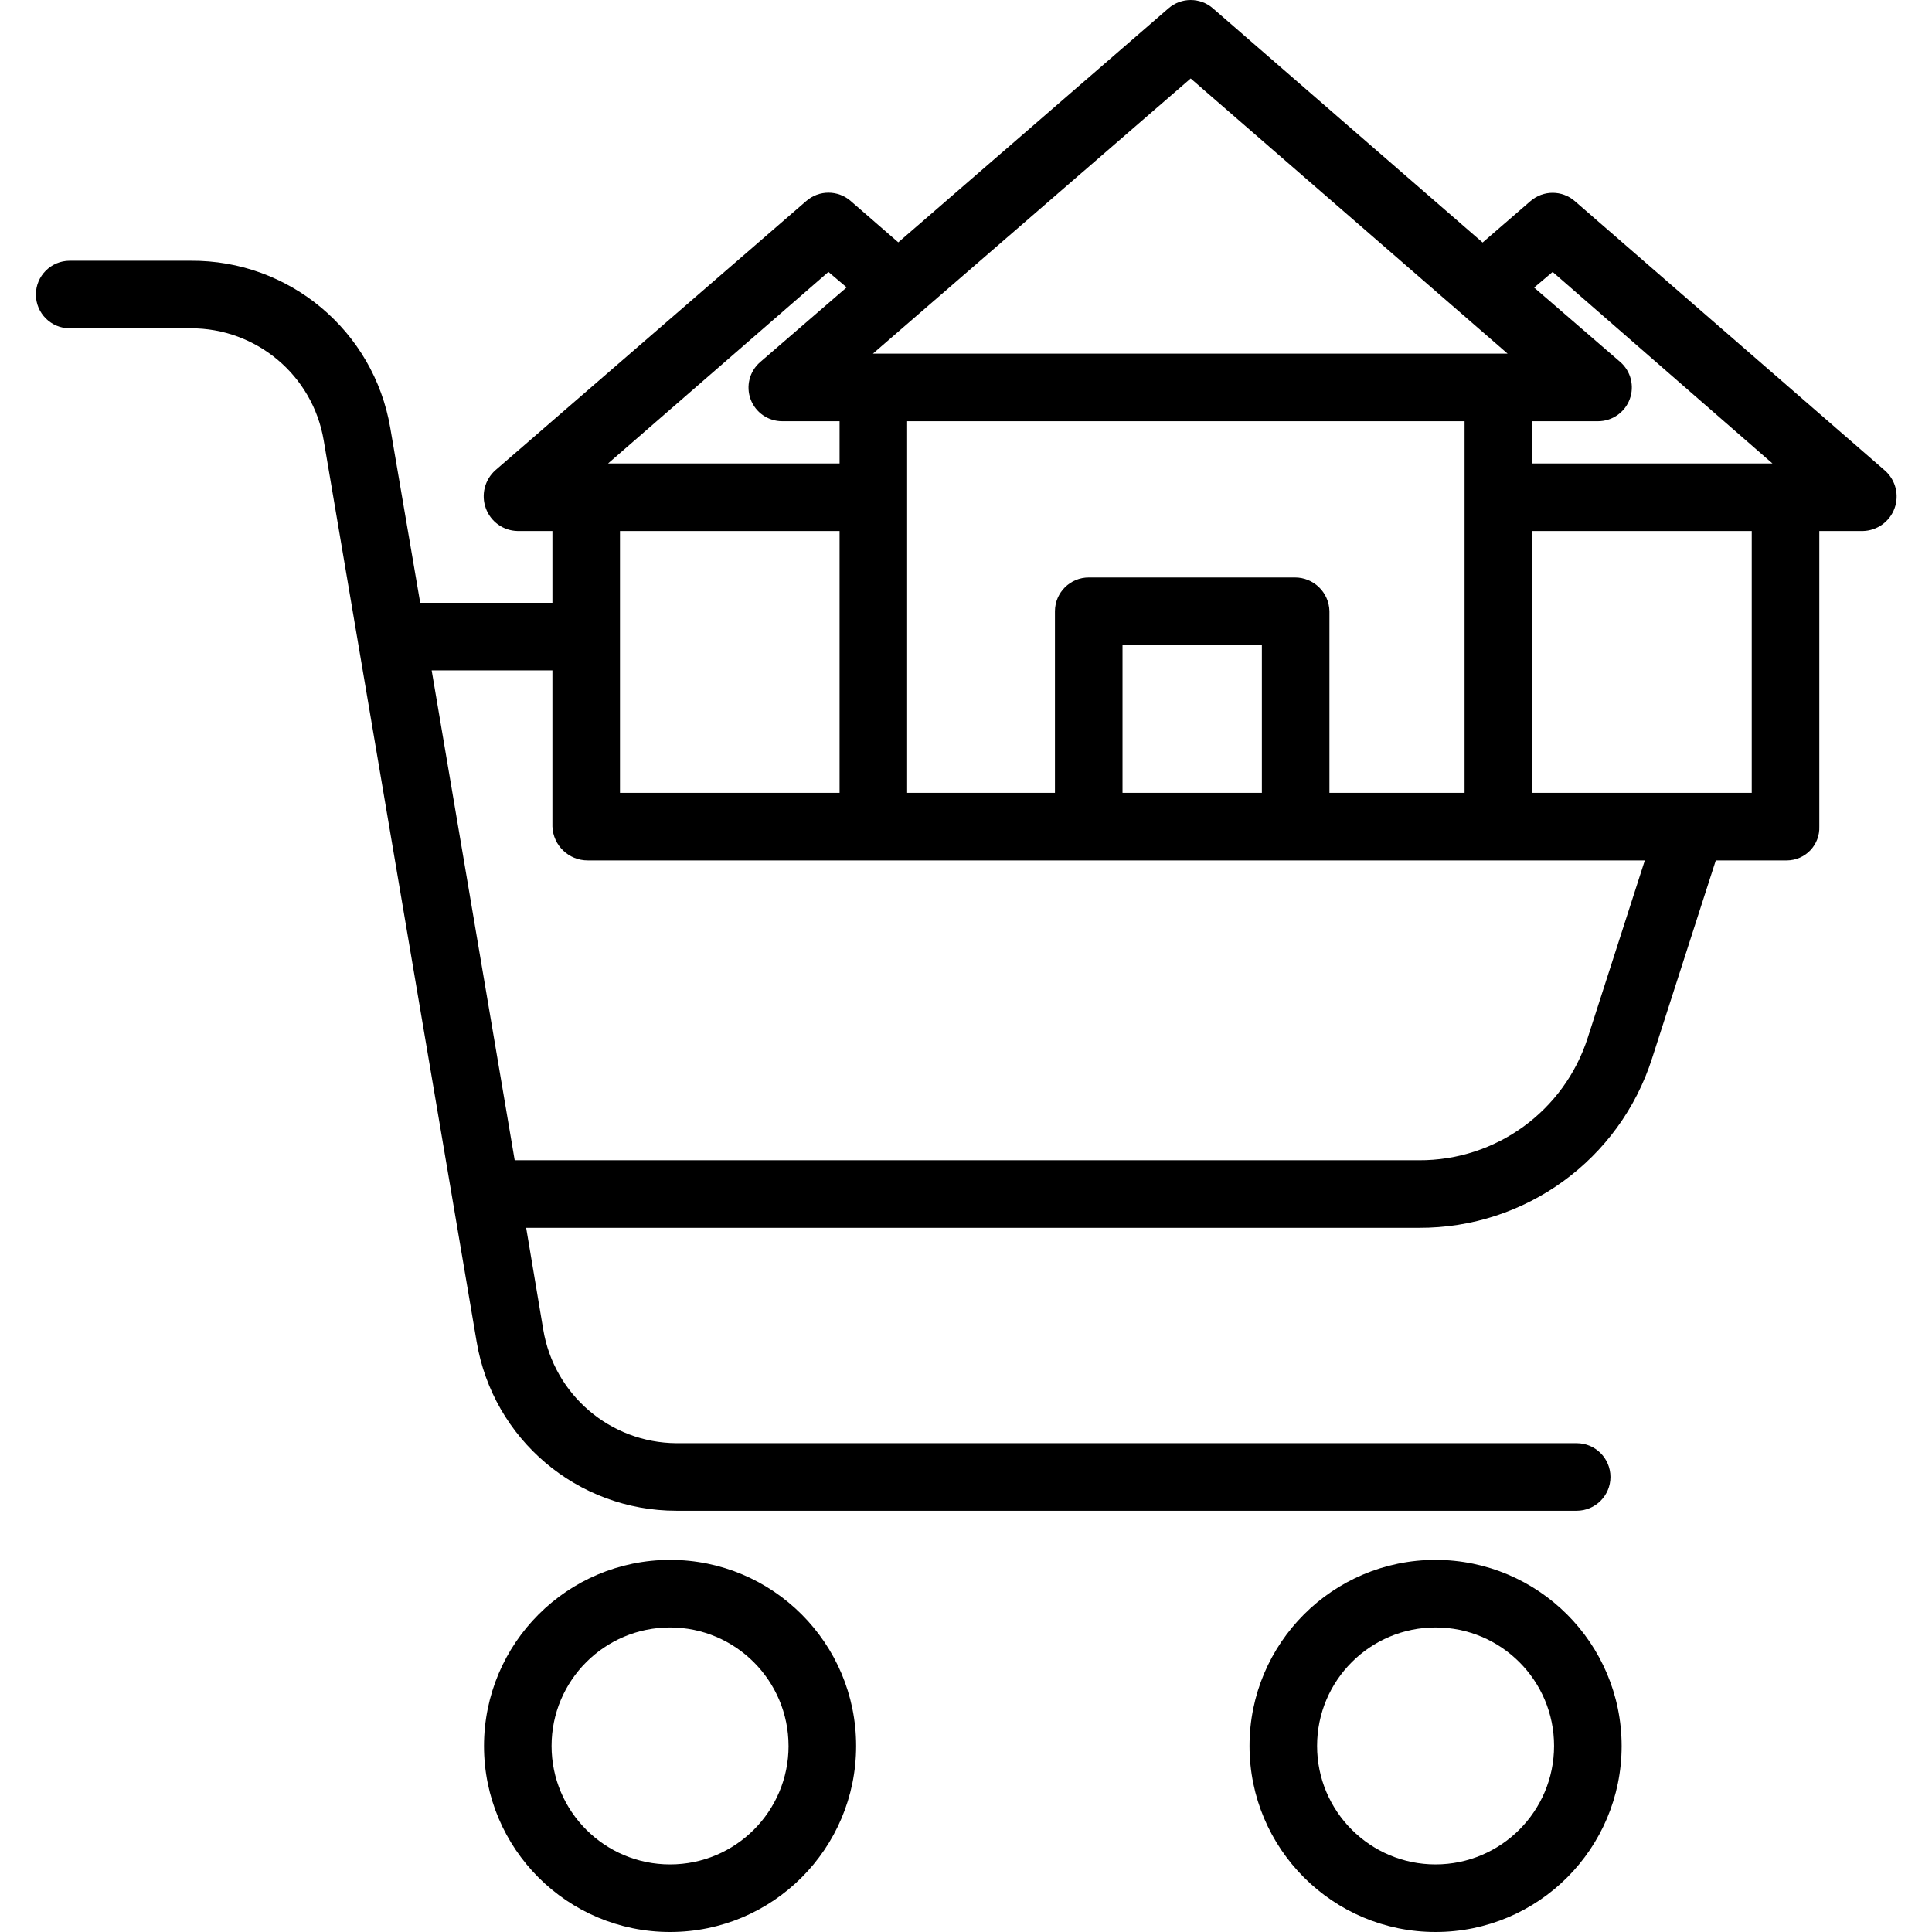
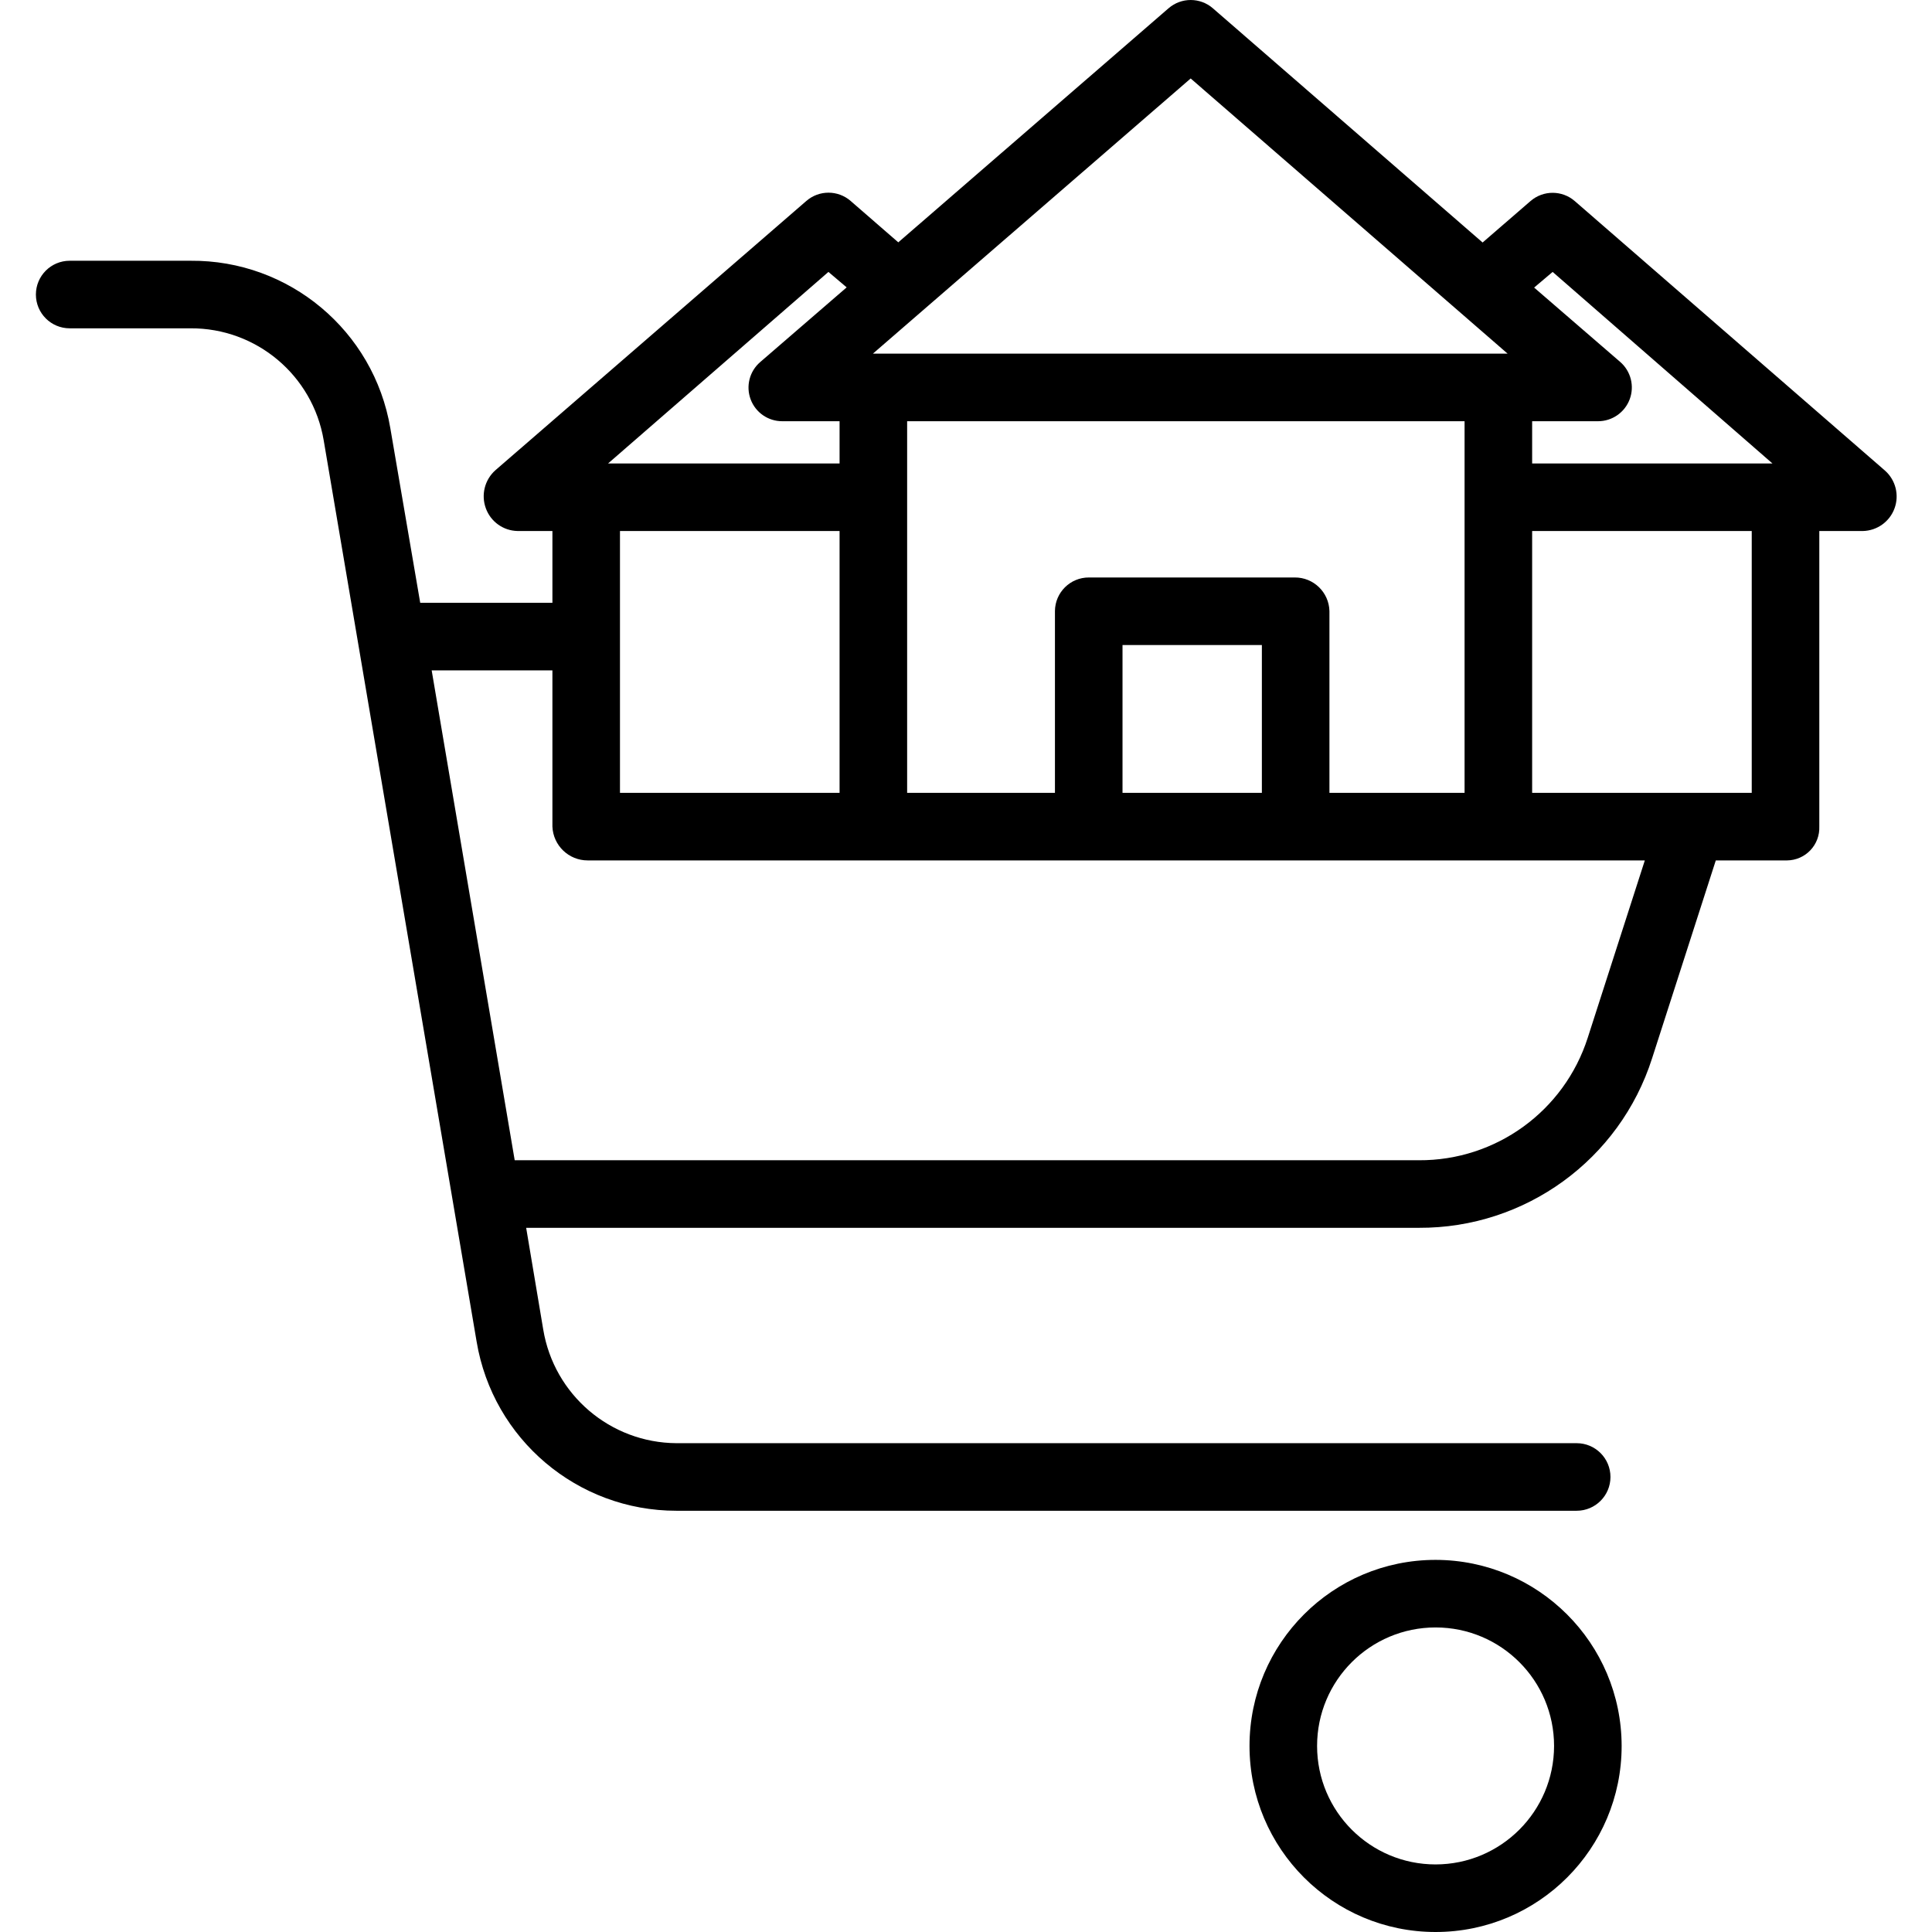
<svg xmlns="http://www.w3.org/2000/svg" height="457pt" viewBox="-8 0 457 457.497" width="457pt">
-   <path d="m106.363 413.438c0 24.332 19.727 44.059 44.059 44.059s44.059-19.727 44.059-44.059-19.727-44.059-44.059-44.059c-24.32.031-44.031 19.738-44.059 44.059zm72.117 0c0 15.496-12.562 28.059-28.059 28.059s-28.059-12.562-28.059-28.059 12.562-28.059 28.059-28.059c15.488.02 28.039 12.574 28.055 28.059zm0 0" />
  <path d="m331.695 369.379c-24.332 0-44.059 19.727-44.059 44.059s19.727 44.059 44.059 44.059c24.332 0 44.059-19.727 44.059-44.059-.027-24.32-19.738-44.027-44.059-44.059zm0 72.117c-15.496 0-28.059-12.562-28.059-28.059s12.562-28.059 28.059-28.059c15.496 0 28.059 12.562 28.059 28.059-.016 15.488-12.57 28.043-28.059 28.059zm0 0" />
  <path d="m8.25 77.746h28.605c15.594-.09 28.957 11.141 31.547 26.52l36.211 213.418c3.859 23.125 23.875 40.07 47.324 40.062h213.172c4.418 0 8-3.582 8-8 0-4.418-3.582-8-8-8h-213.172c-15.672-.094-28.996-11.469-31.551-26.93l-4.039-24.07h211.395c25.195.113 47.555-16.137 55.223-40.137l15.086-46.863h16.875c2.086-.02 4.078-.887 5.516-2.398 1.438-1.512 2.203-3.543 2.121-5.625v-69.977h10.316c3.363-.078 6.34-2.203 7.496-5.363 1.16-3.156.266-6.703-2.25-8.938l-73.457-63.82c-3-2.613-7.465-2.625-10.48-.023l-11.355 9.824-63.875-55.465c-3.008-2.609-7.477-2.613-10.484-.008l-64.008 55.434-11.281-9.801c-3.008-2.609-7.473-2.613-10.48-.008l-73.648 63.777c-2.531 2.258-3.426 5.828-2.258 9.012 1.148 3.168 4.129 5.305 7.5 5.375h8.266v17h-31.305l-7.082-41.371c-3.902-23.035-23.957-39.828-47.32-39.625h-28.605c-4.418 0-8 3.582-8 8 0 4.418 3.582 8 8 8zm398.312 110h-52v-62h52zm-116 0h-33v-35h33zm7.777-51h-48.723c-4.422-.023-8.023 3.539-8.055 7.961v43.039h-35v-88h132v88h-32v-43.039c-.109-4.453-3.77-7.996-8.223-7.961zm61.078-72.355 52.047 45.355h-56.902v-10h15.609c3.336 0 6.324-2.074 7.492-5.199 1.168-3.125.273-6.648-2.246-8.84l-20.383-17.609zm-85.715-45.809 75.055 65.164h-150.305zm-85.777 45.809 4.316 3.66-20.484 17.695c-2.523 2.18-3.422 5.699-2.254 8.824 1.168 3.125 4.156 5.188 7.492 5.176h13.566v10h-54.816zm2.637 61.355v62h-52v-62zm-68 33v36.977c.176 4.492 3.875 8.039 8.371 8.023h250.312l-13.512 41.973c-5.559 17.375-21.75 29.129-39.992 29.027h-214.109l-19.66-116zm0 0" />
</svg>